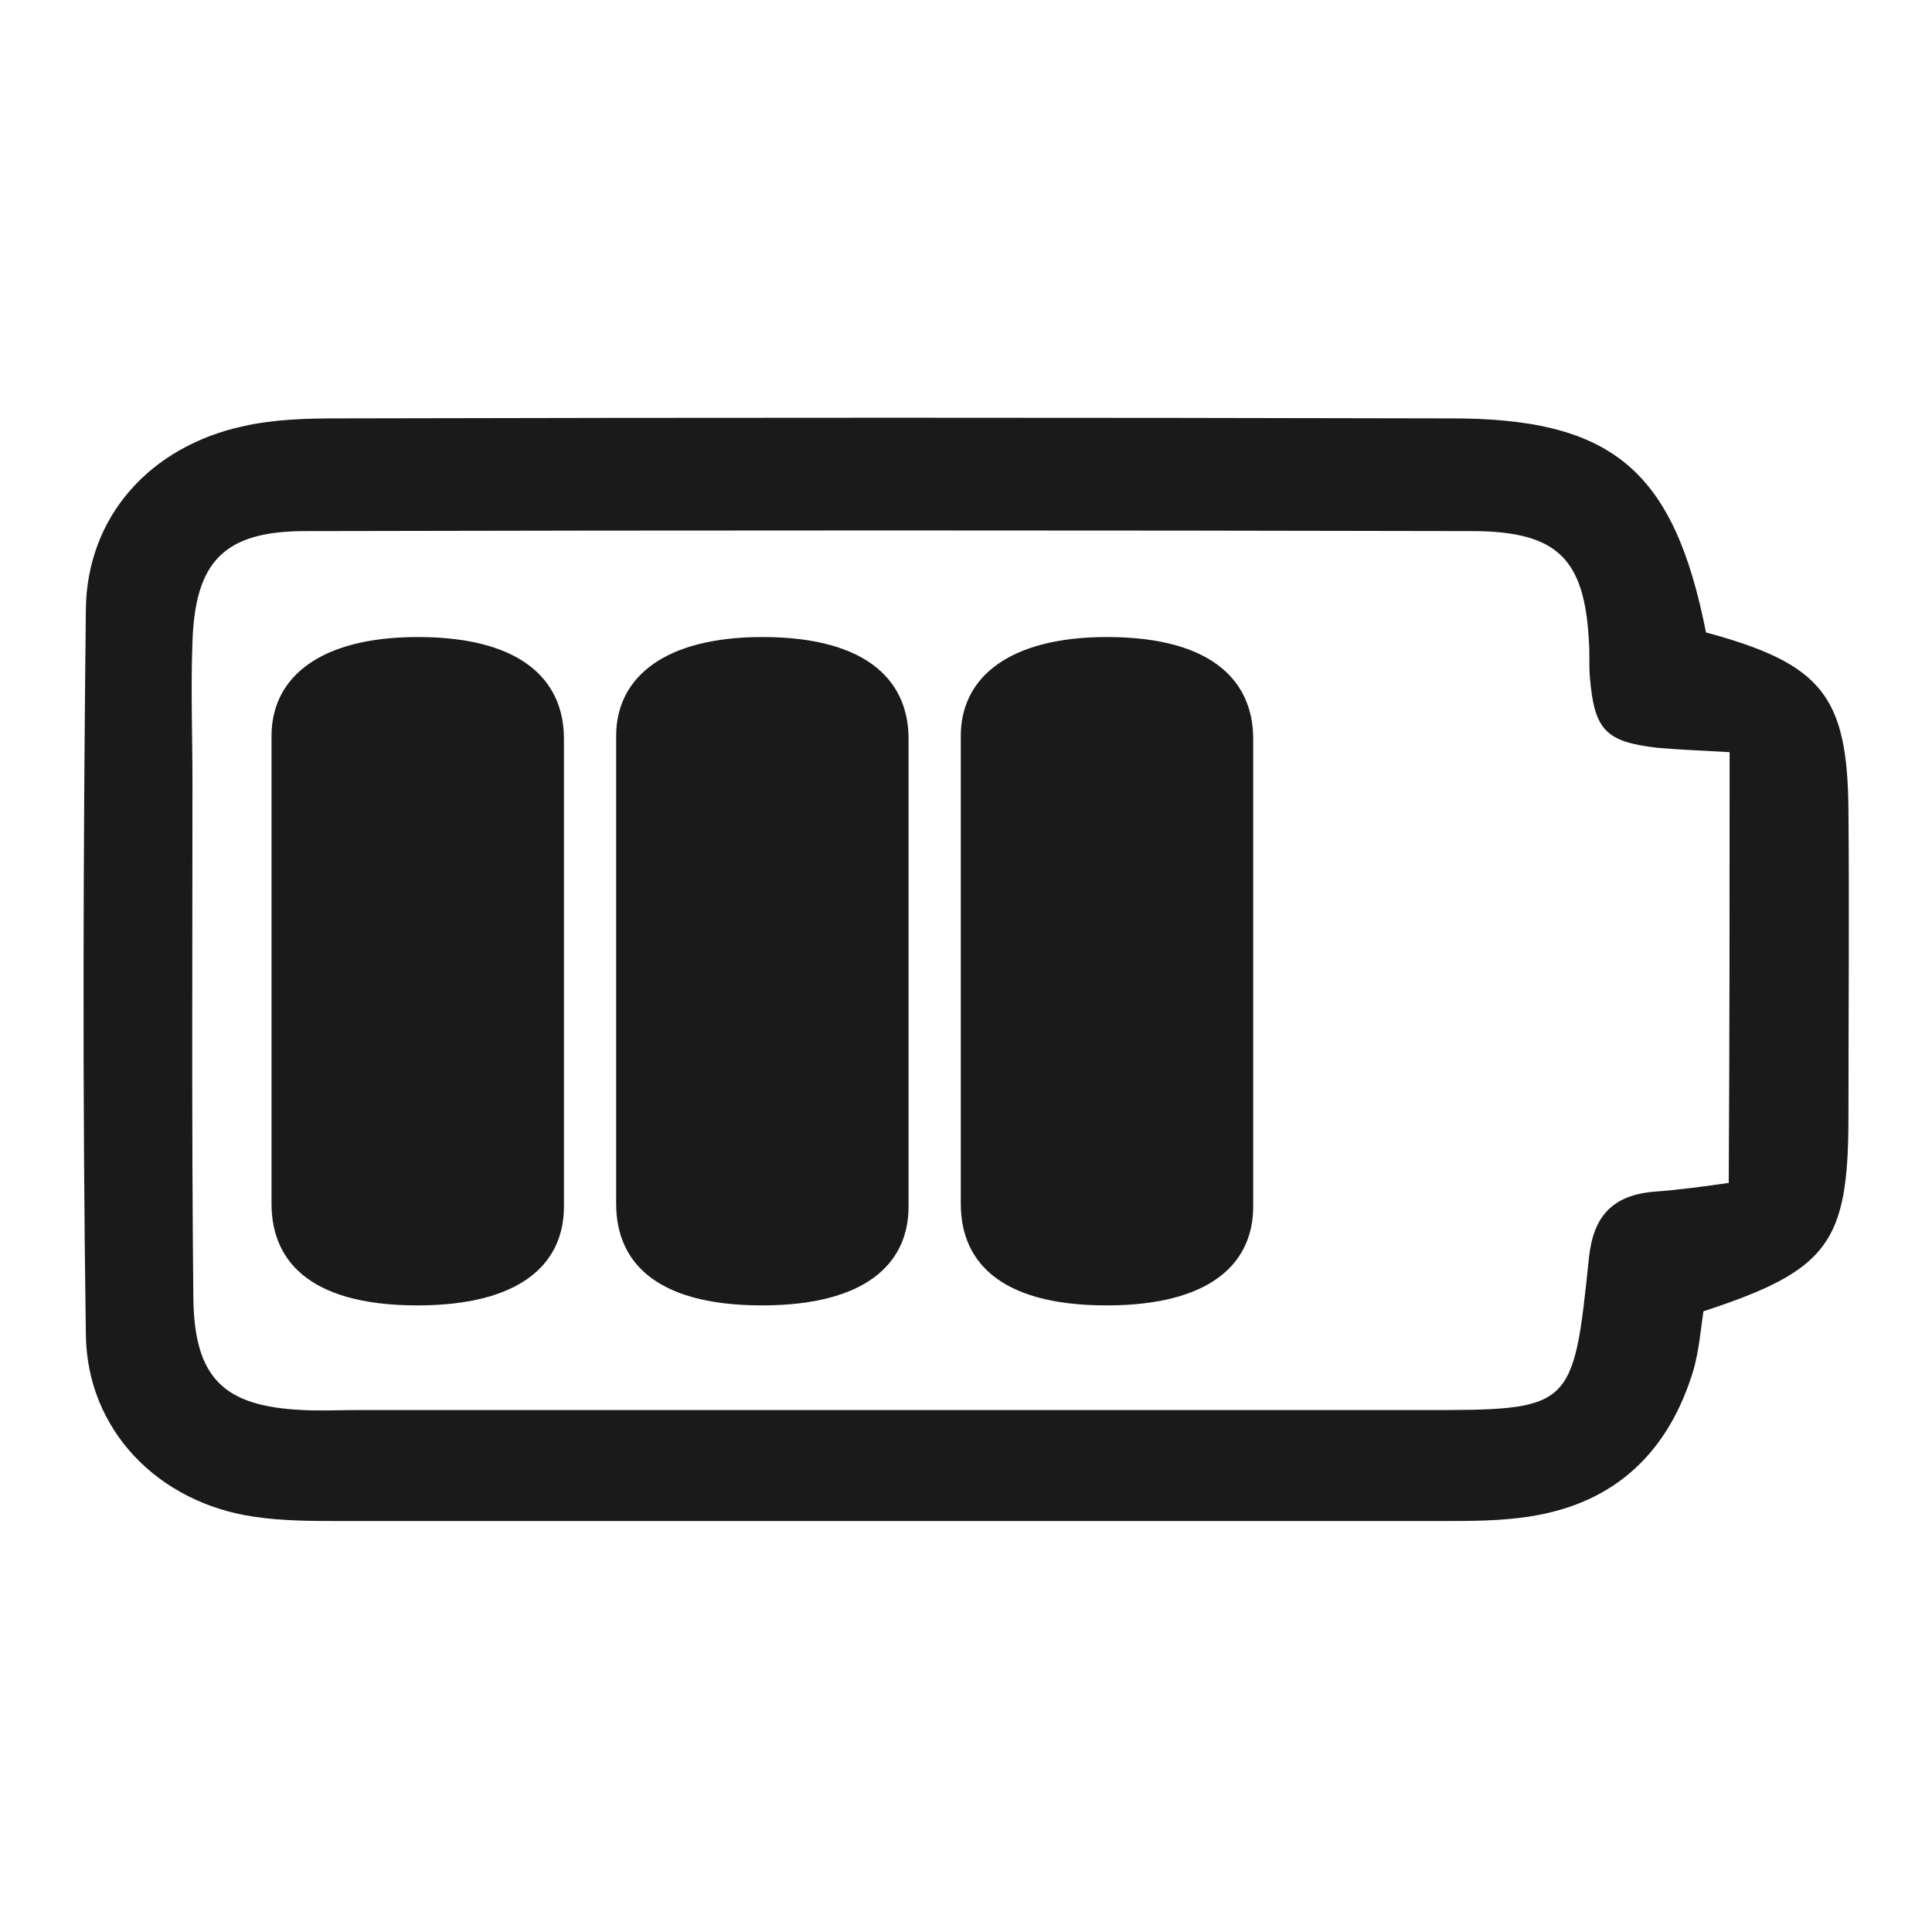
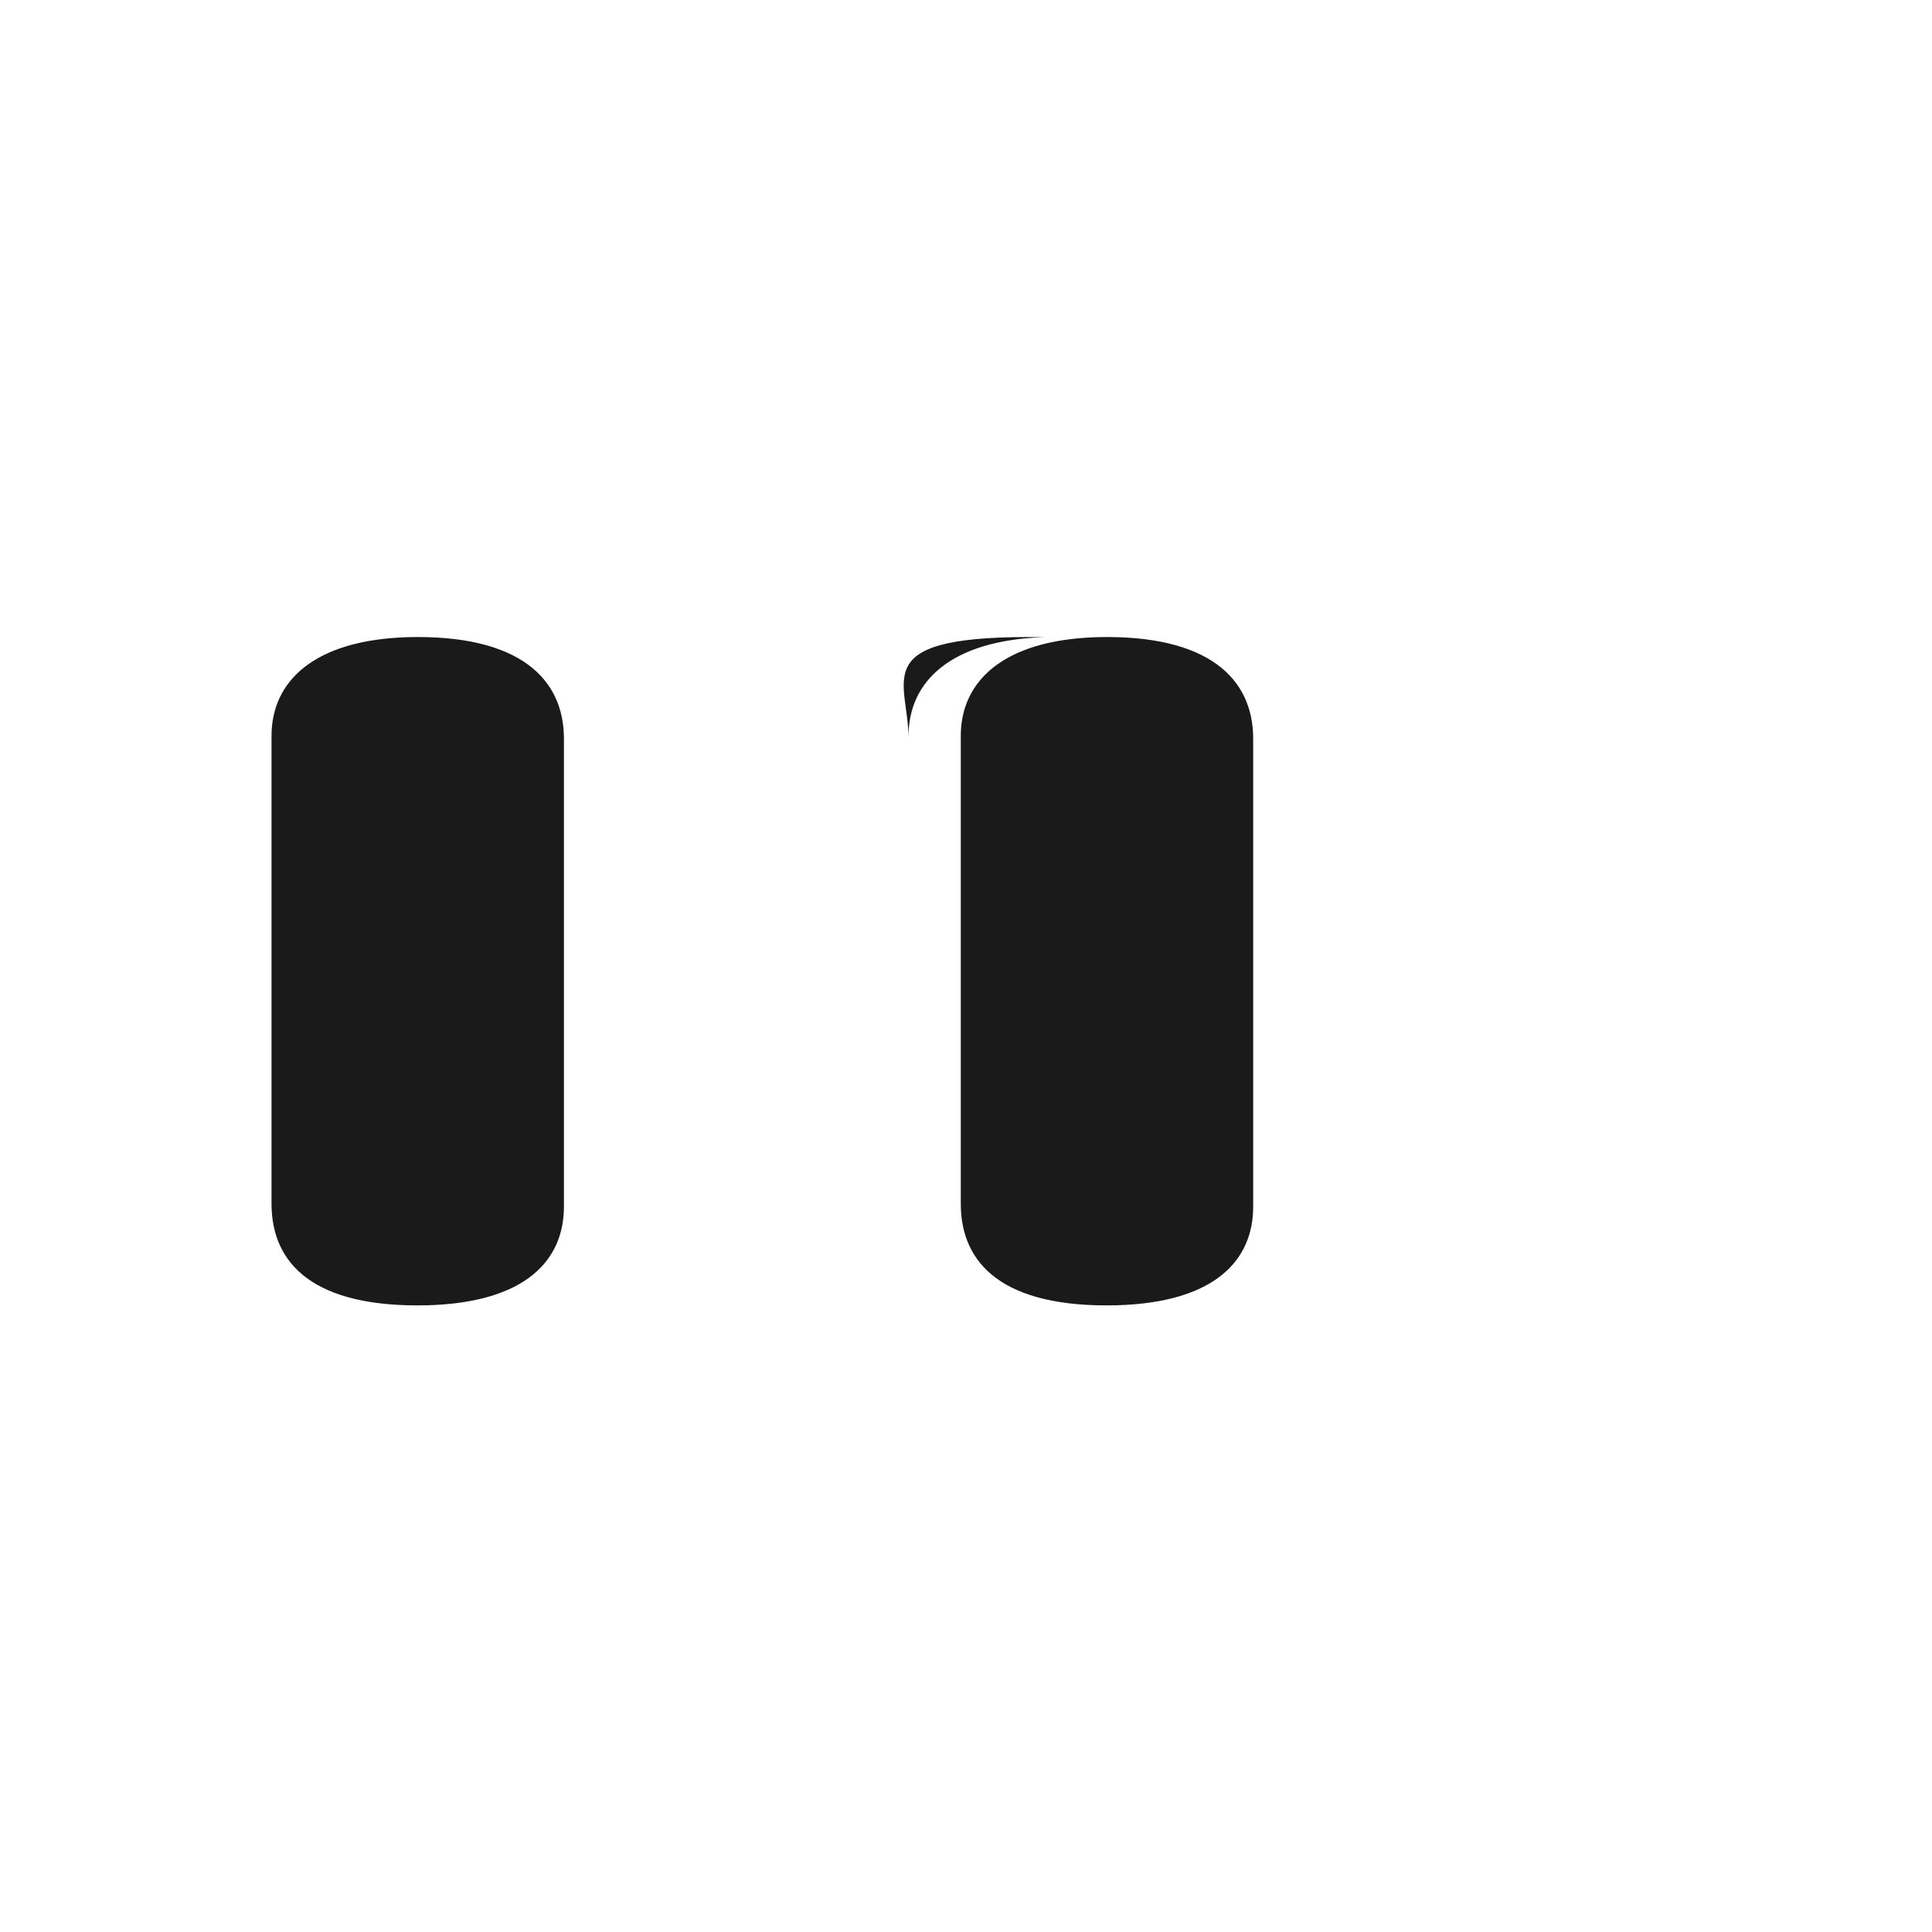
<svg xmlns="http://www.w3.org/2000/svg" width="185" height="185" fill="none">
-   <path fill="#1A1A1A" d="M163.36 60.56c11.13 3.012 13.556 6.108 13.64 17.068.084 9.789 0 19.494 0 29.283 0 12.131-1.925 14.725-13.891 18.657-.251 1.757-.418 3.681-.92 5.522-2.343 7.864-7.448 12.884-15.815 14.139-2.762.418-5.523.418-8.368.418H32.655c-2.761 0-5.607 0-8.368-.418-9.12-1.338-15.983-8.283-16.066-17.486-.335-23.091-.251-46.266 0-69.358.083-8.952 6.192-15.645 15.062-17.57 2.929-.669 6.108-.752 9.12-.752 35.397-.084 70.793-.084 106.188 0 15.732-.084 21.673 4.852 24.769 20.498zm2.26 11.463c-3.097-.168-5.021-.251-6.946-.419-4.937-.585-6.025-1.673-6.443-6.86-.084-1.088 0-2.26-.084-3.347-.418-7.78-2.928-10.458-10.878-10.541-37.32-.084-74.724-.084-112.045 0-7.782 0-10.543 2.928-10.794 10.625-.168 4.434 0 8.952 0 13.386 0 16.482-.084 32.88.083 49.362.084 7.781 2.929 10.458 10.544 10.793 1.673.084 3.347 0 5.02 0h102.088c14.393 0 14.476 0 15.982-14.558.419-4.015 2.26-6.023 6.276-6.358 2.343-.167 4.77-.502 7.113-.837.084-14.055.084-27.358.084-41.246z" />
-   <path fill="#1A1A1A" d="M54 93.754v21.781c0 5.069-3.56 9.178-13.05 9.452-10.916.274-14.95-3.972-14.95-9.726V70.465c0-5.206 4.034-9.179 13.05-9.453C49.73 60.74 54 64.986 54 70.74v23.015zm33 0v21.781c0 5.069-3.56 9.178-13.05 9.452-10.916.274-14.95-3.972-14.95-9.726V70.465c0-5.206 4.034-9.179 13.05-9.453C82.73 60.74 87 64.986 87 70.74v23.015zm33 0v21.781c0 5.069-3.559 9.178-13.051 9.452-10.915.274-14.949-3.972-14.949-9.726V70.465c0-5.206 4.034-9.179 13.051-9.453C115.729 60.74 120 64.986 120 70.74v23.015z" />
+   <path fill="#1A1A1A" d="M54 93.754v21.781c0 5.069-3.56 9.178-13.05 9.452-10.916.274-14.95-3.972-14.95-9.726V70.465c0-5.206 4.034-9.179 13.05-9.453C49.73 60.74 54 64.986 54 70.74v23.015zm33 0v21.781V70.465c0-5.206 4.034-9.179 13.05-9.453C82.73 60.74 87 64.986 87 70.74v23.015zm33 0v21.781c0 5.069-3.559 9.178-13.051 9.452-10.915.274-14.949-3.972-14.949-9.726V70.465c0-5.206 4.034-9.179 13.051-9.453C115.729 60.74 120 64.986 120 70.74v23.015z" />
</svg>